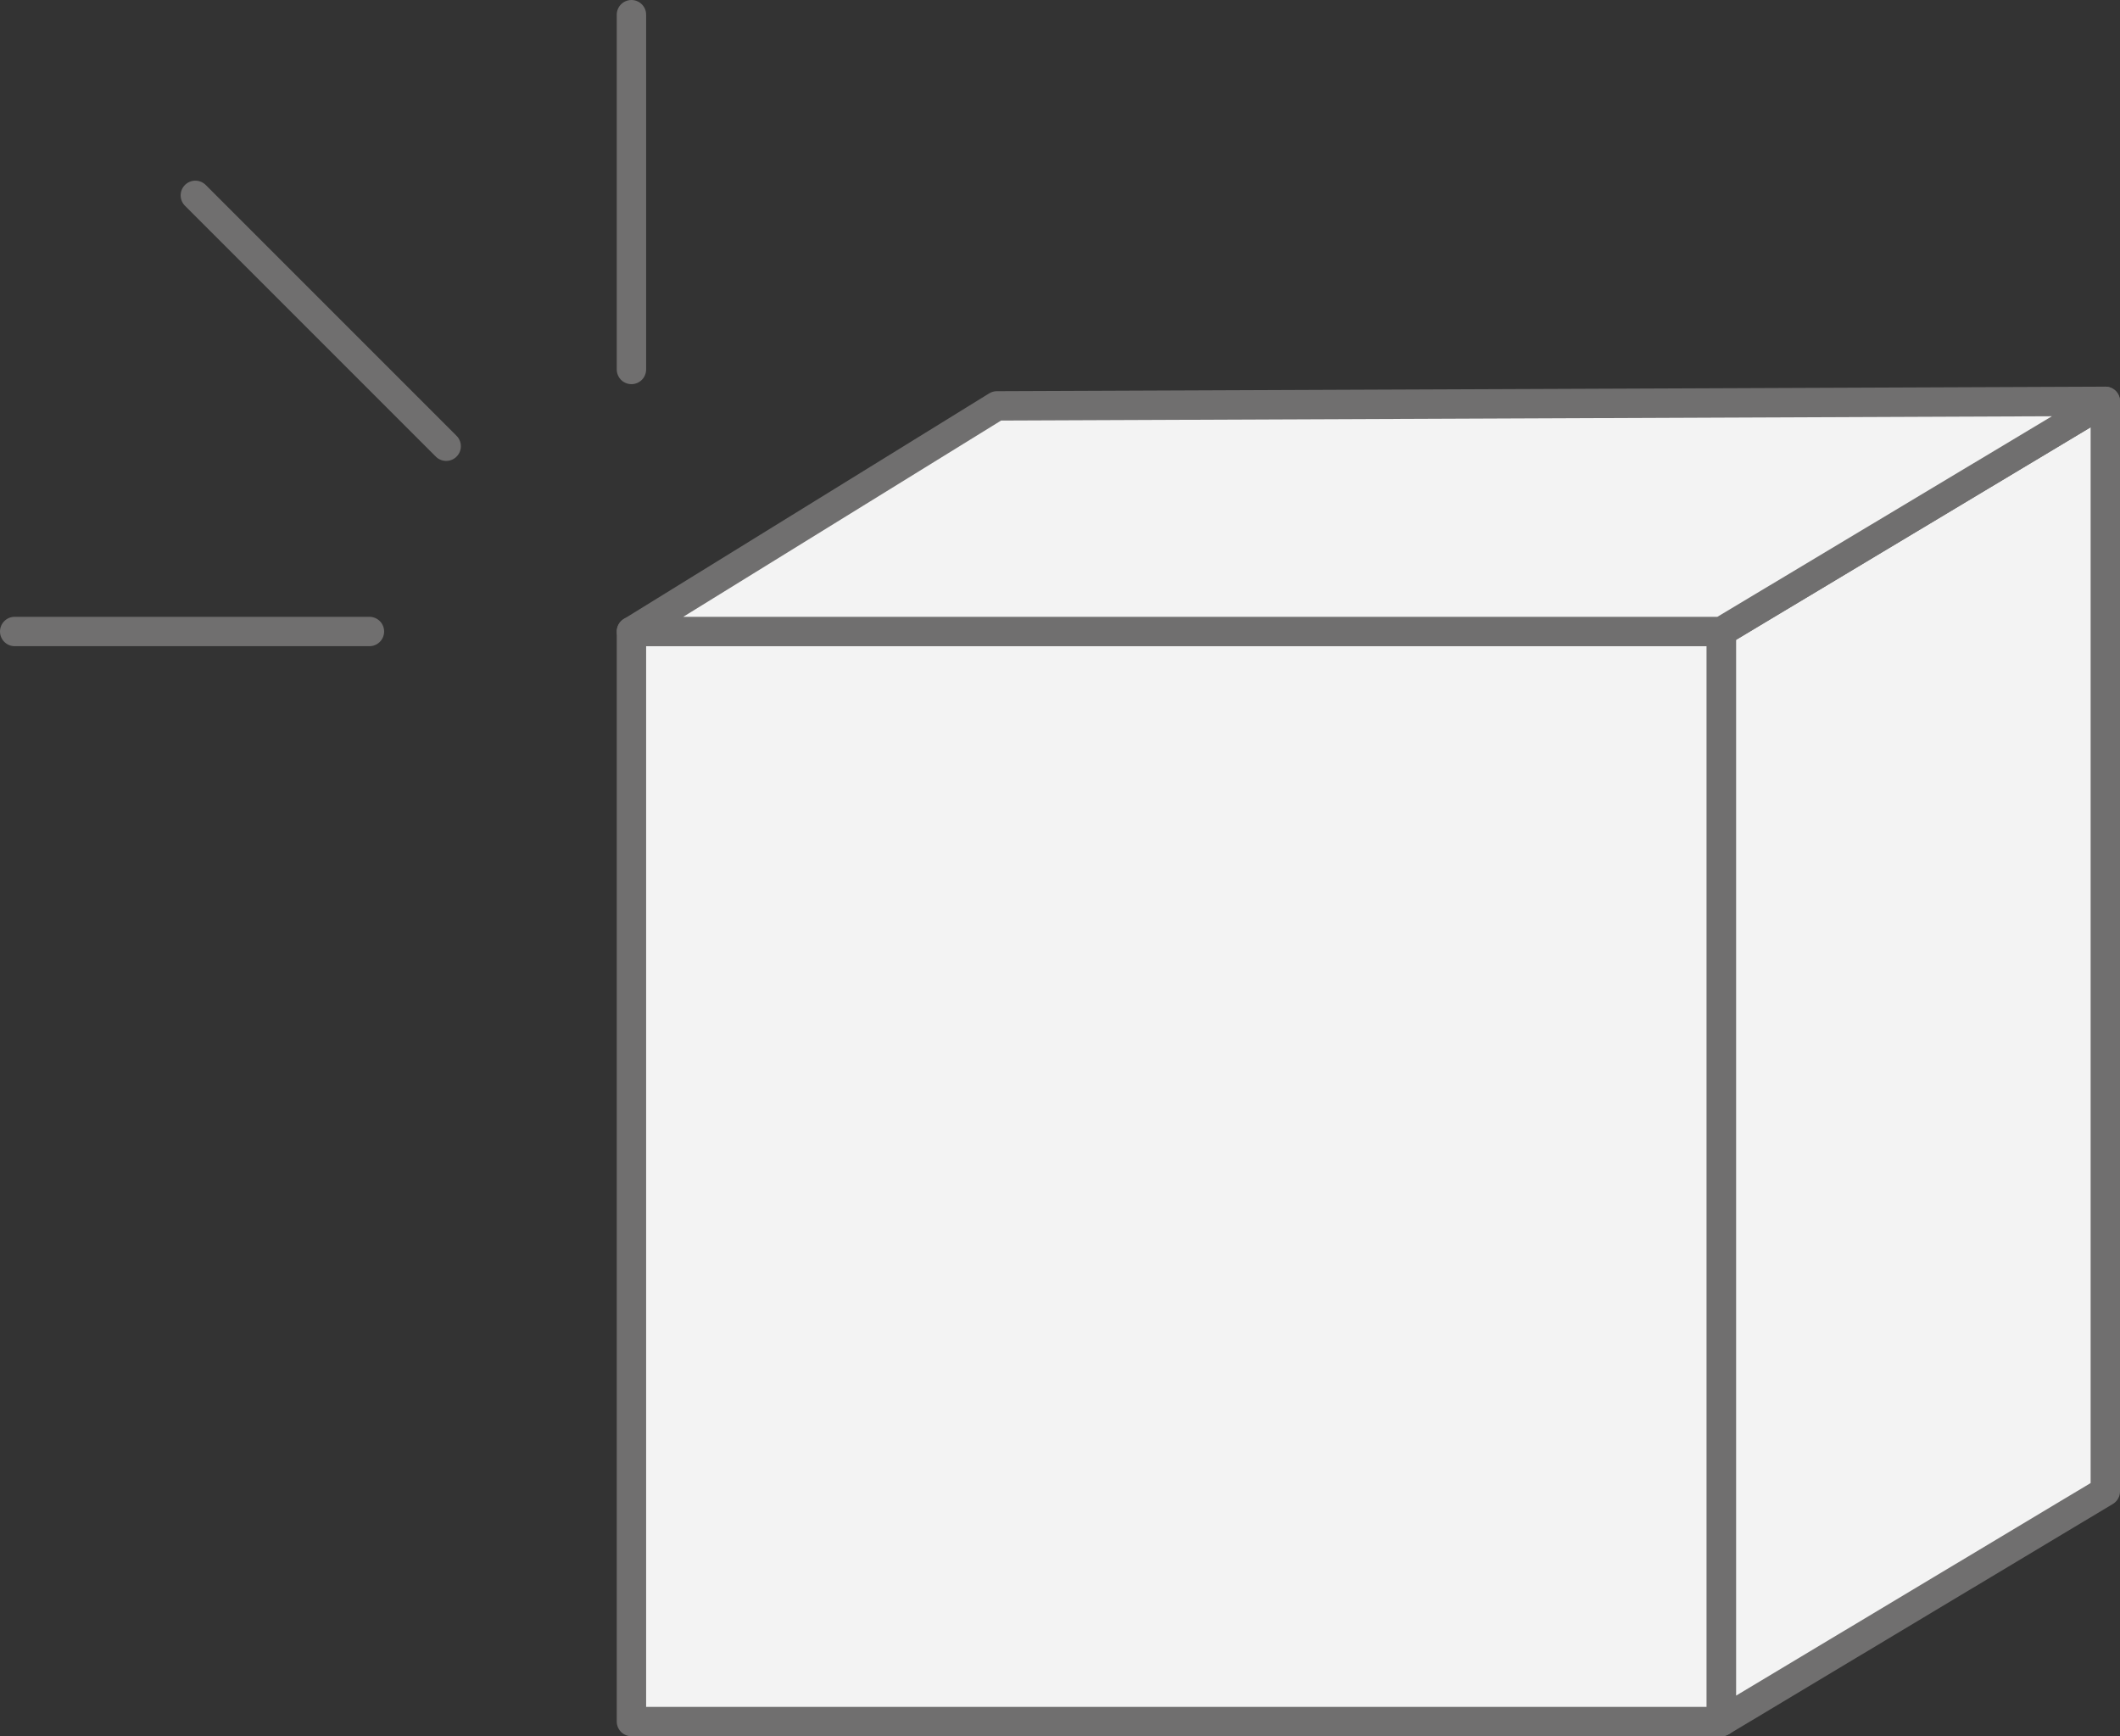
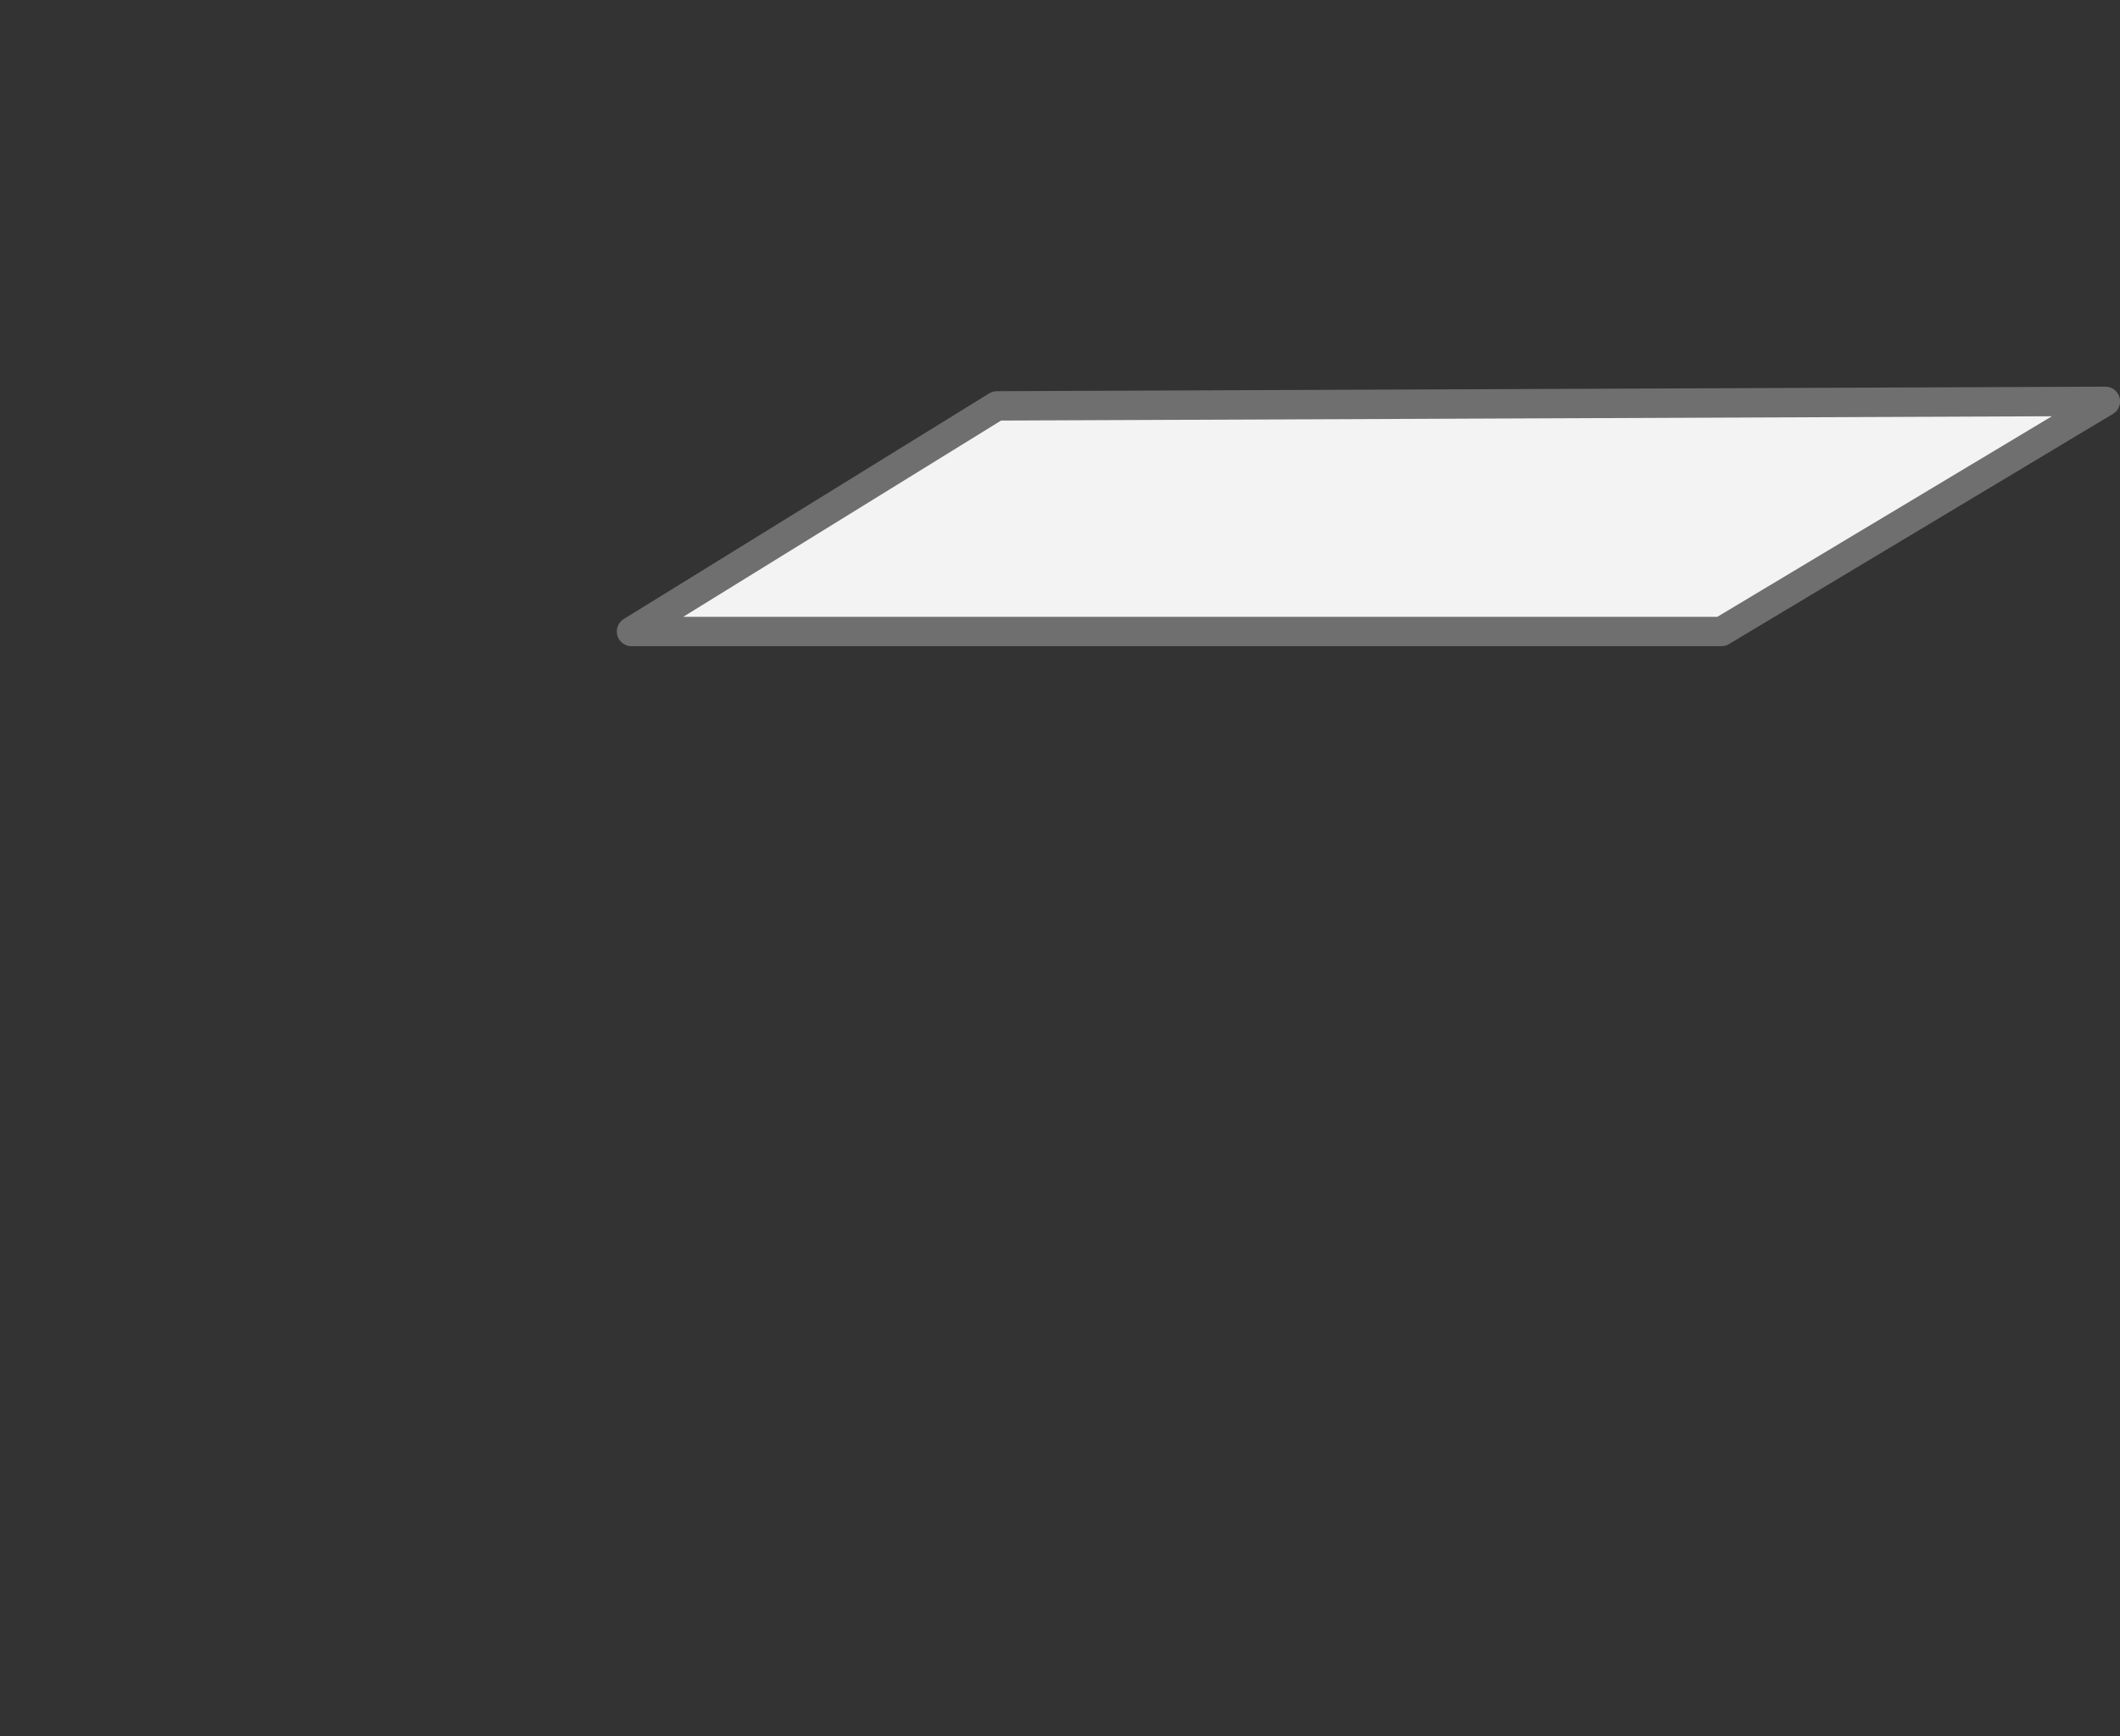
<svg xmlns="http://www.w3.org/2000/svg" width="144.324" height="118.189" viewBox="0 0 144.324 118.189">
  <rect x="0" y="0" width="144.324" height="118.189" fill="#333333" stroke="none" />
  <g id="Groupe_453" data-name="Groupe 453" transform="translate(-204.977 -3461.197)">
-     <rect id="Rectangle_462" data-name="Rectangle 462" width="74.202" height="74.202" transform="translate(247.964 3504.184)" stroke-width="2" stroke="#706f6f" stroke-linecap="round" stroke-linejoin="round" fill="#f3f3f3" />
-     <path id="Tracé_675" data-name="Tracé 675" d="M354.378,3489.894l-26.134,15.667v74.2l26.134-15.667Z" transform="translate(-6.077 -1.377)" fill="#f3f3f3" stroke="#706f6f" stroke-linecap="round" stroke-linejoin="round" stroke-width="2" />
    <path id="Tracé_676" data-name="Tracé 676" d="M350.5,3489.894l-75.461.309-24.875,15.358h74.2Z" transform="translate(-2.196 -1.377)" fill="#f3f3f3" stroke="#706f6f" stroke-linecap="round" stroke-linejoin="round" stroke-width="2" />
    <g id="Groupe_452" data-name="Groupe 452" transform="translate(205.977 3462.197)">
-       <line id="Ligne_362" data-name="Ligne 362" x2="24.15" transform="translate(0 41.987)" fill="#fff" stroke="#706f6f" stroke-linecap="round" stroke-linejoin="round" stroke-width="2" />
-       <line id="Ligne_363" data-name="Ligne 363" y2="24.15" transform="translate(41.987)" fill="#fff" stroke="#706f6f" stroke-linecap="round" stroke-linejoin="round" stroke-width="2" />
-       <line id="Ligne_364" data-name="Ligne 364" x2="17.077" y2="17.077" transform="translate(12.298 12.298)" fill="#fff" stroke="#706f6f" stroke-linecap="round" stroke-linejoin="round" stroke-width="2" />
-     </g>
+       </g>
  </g>
</svg>